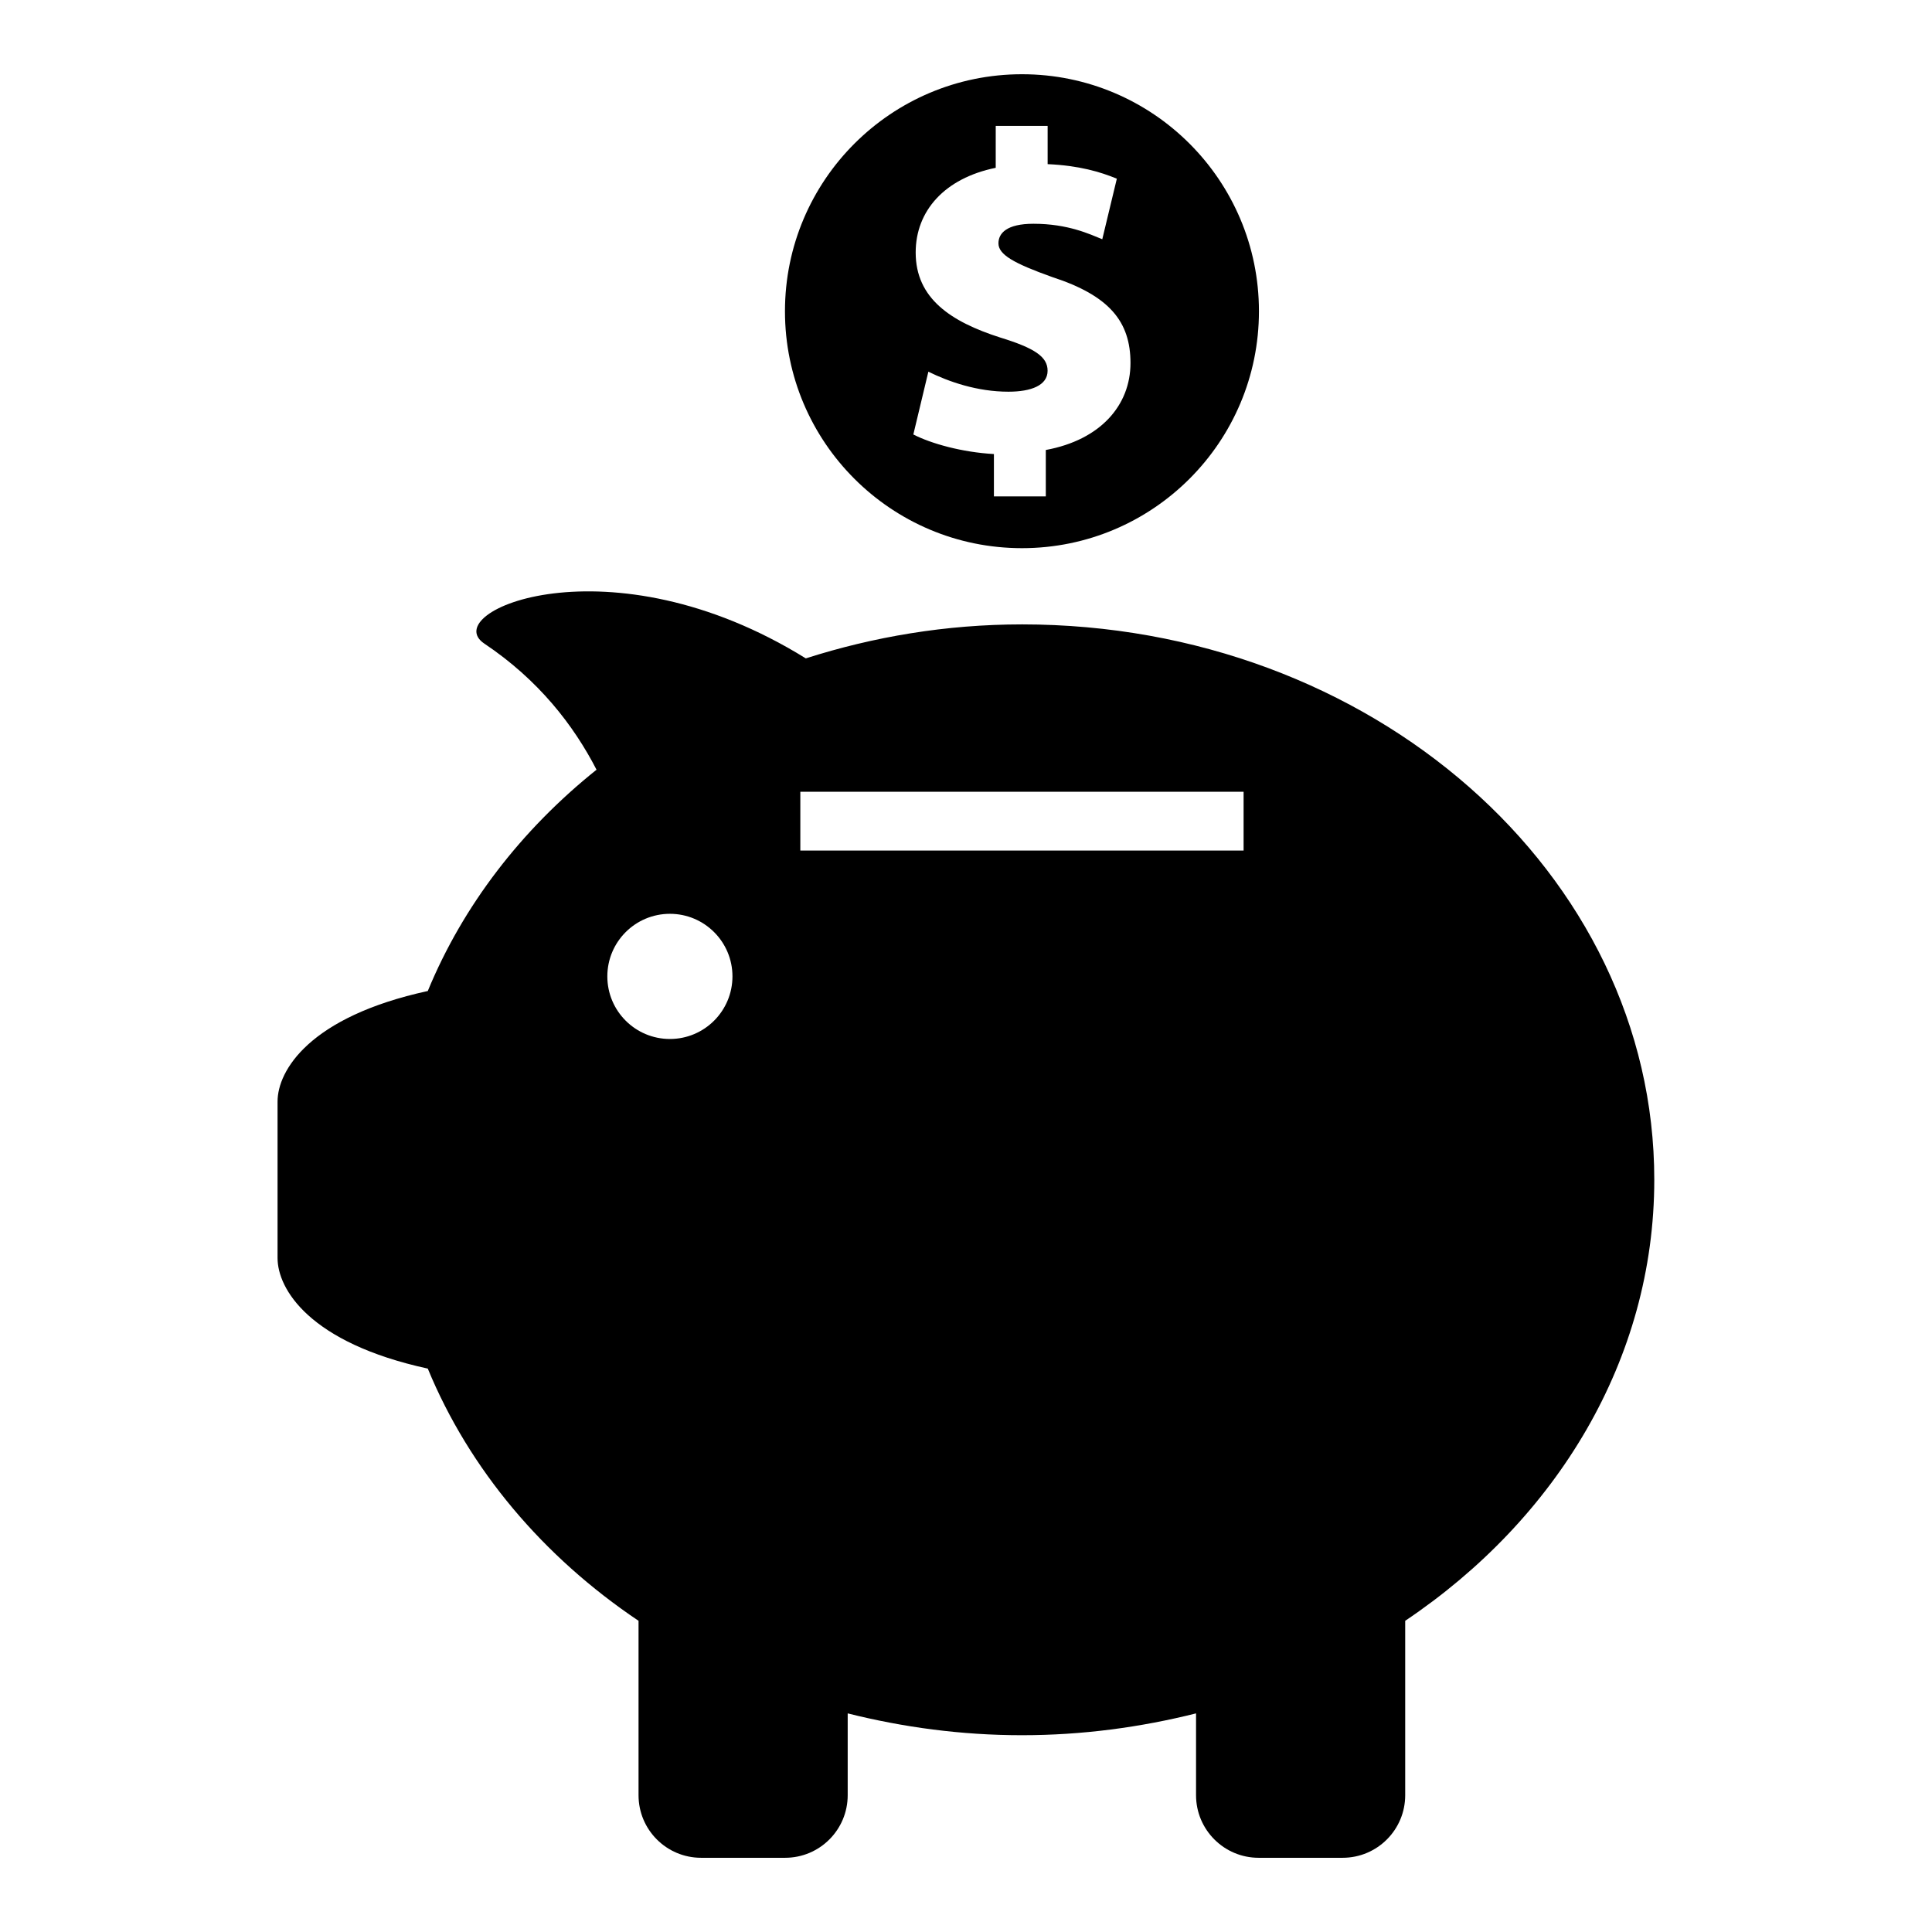
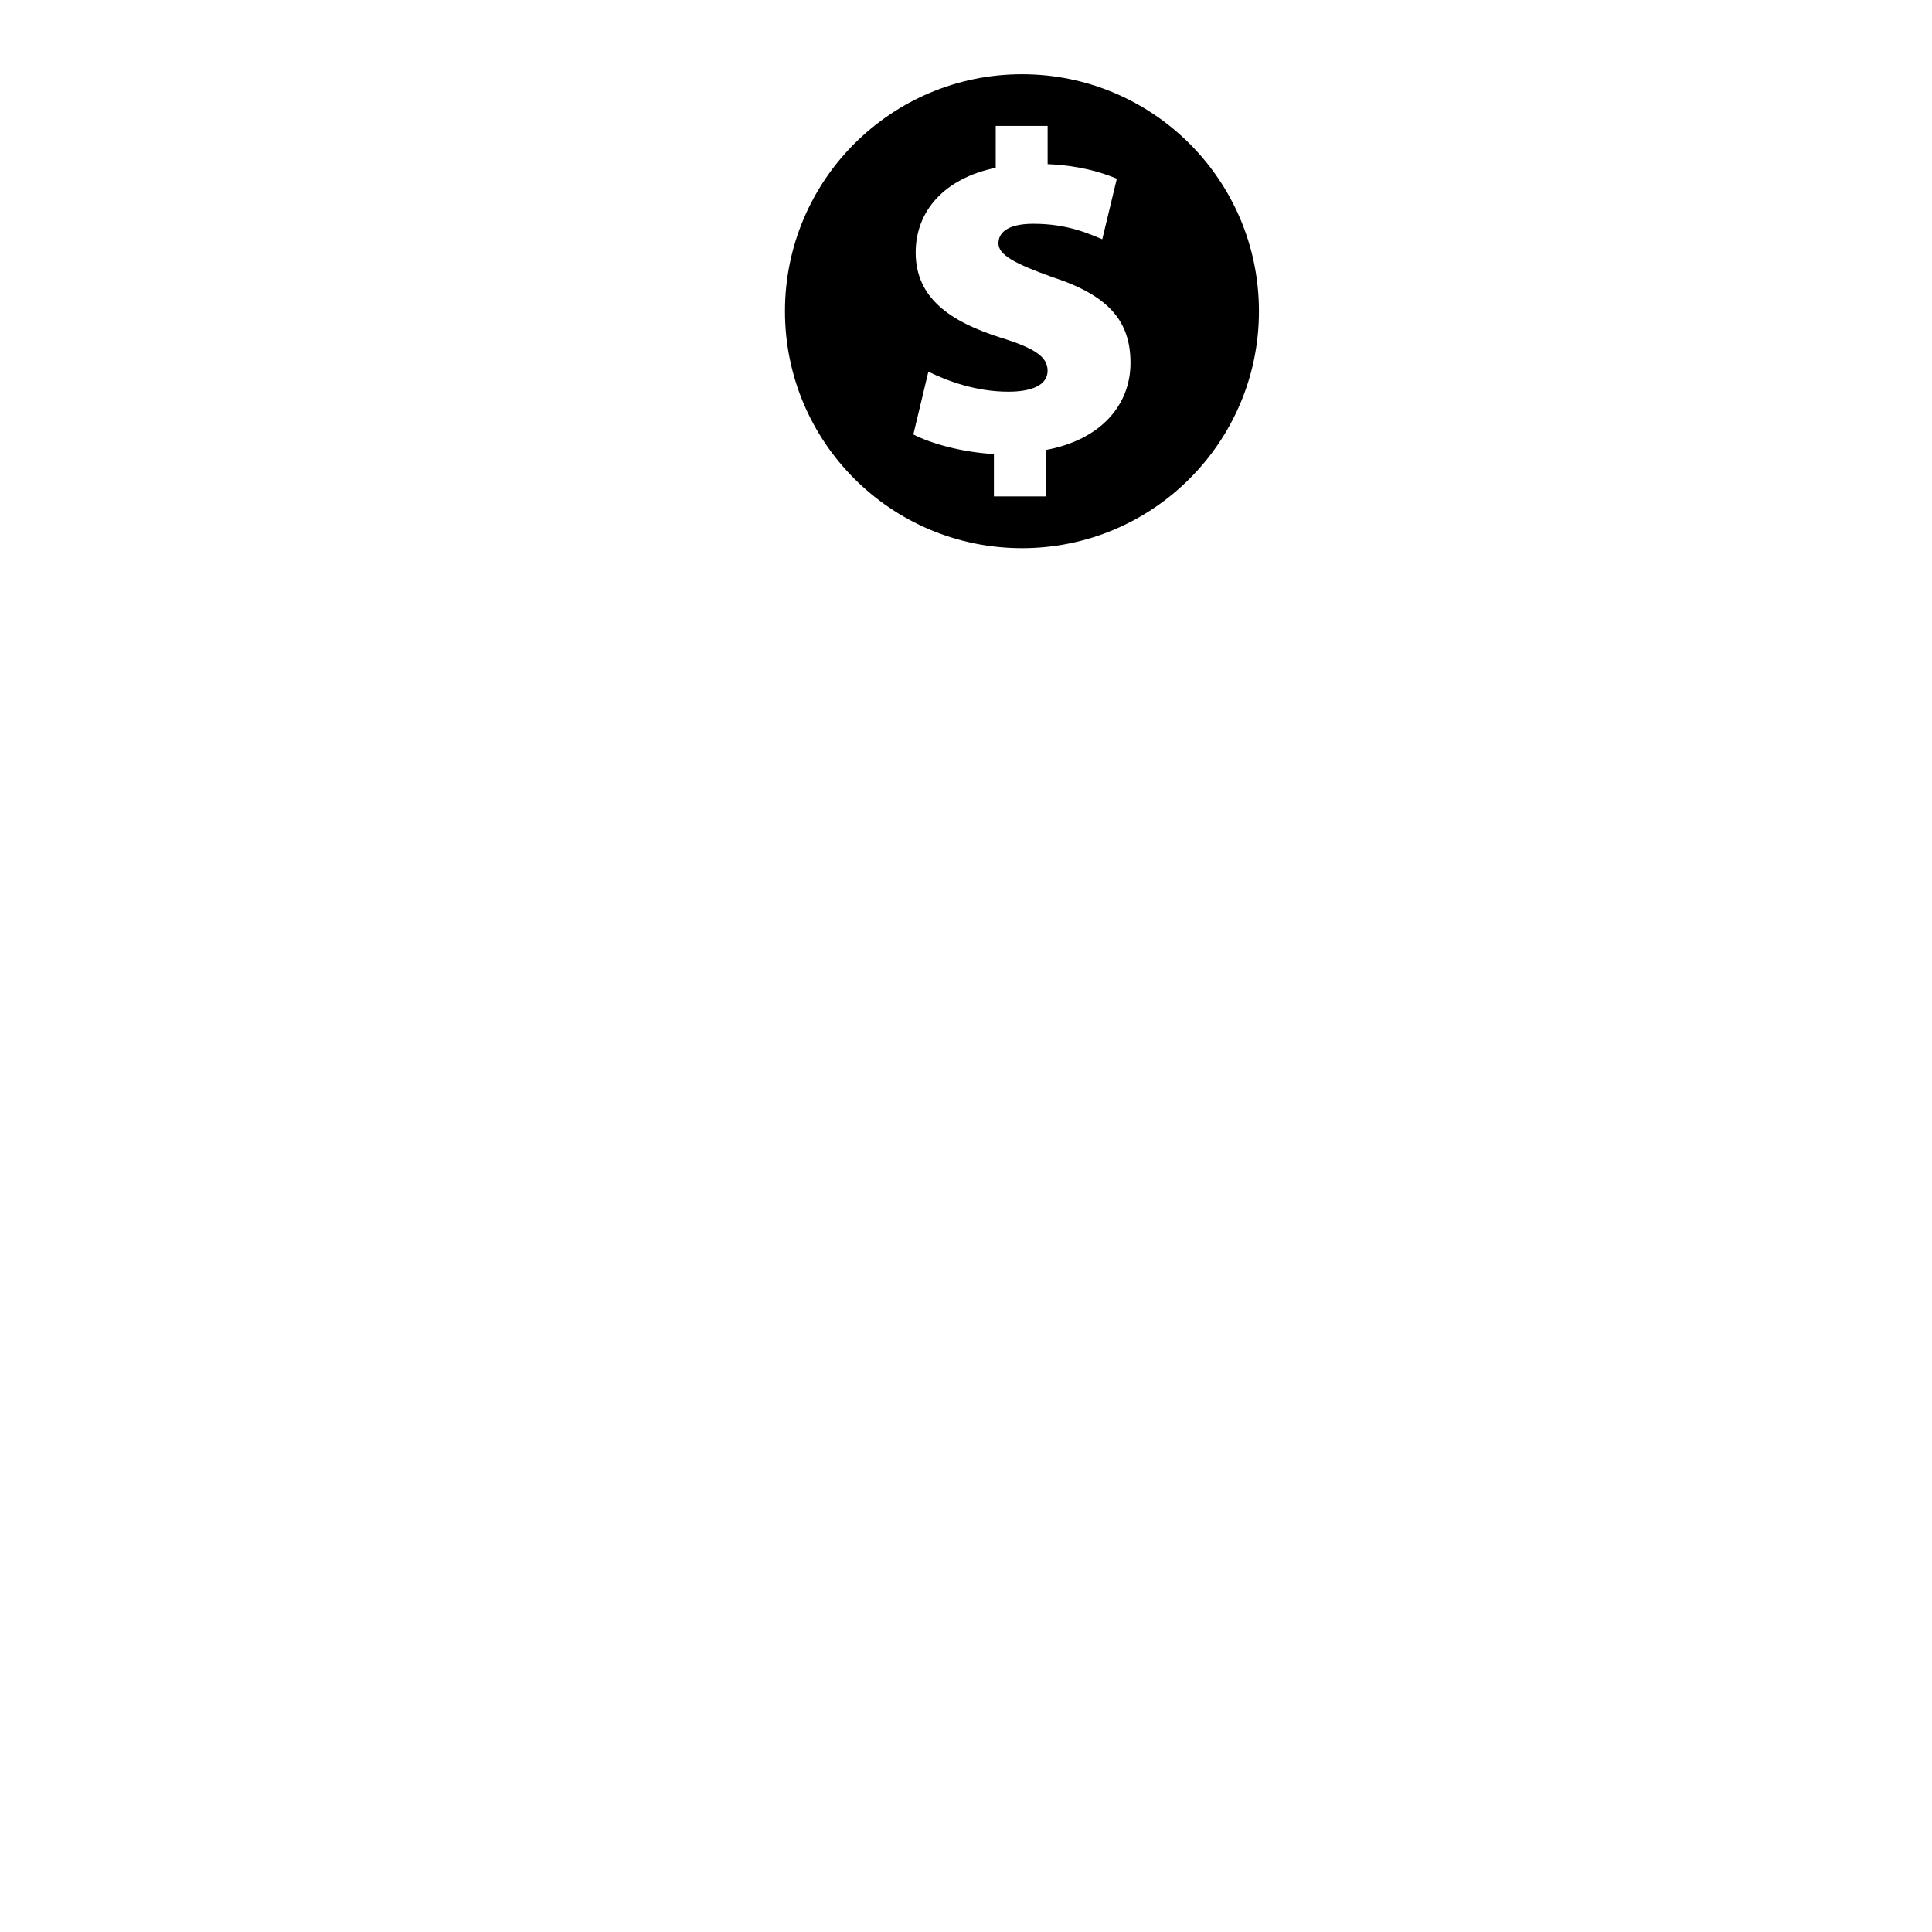
<svg xmlns="http://www.w3.org/2000/svg" fill="#000000" width="800px" height="800px" version="1.1" viewBox="144 144 512 512">
  <g>
    <path d="m414.84 289.27c34.672 0 62.793-28.113 62.793-62.793 0-34.691-28.121-62.805-62.793-62.805s-62.816 28.113-62.816 62.805c-0.008 34.684 28.137 62.793 62.816 62.793zm-5.734-55.809c-13.148-4.211-22.441-10.367-22.441-22.551 0-10.973 7.598-19.66 21.211-22.441l0.004-11.094h13.754v10.125c8.324 0.371 13.996 2.055 18.34 3.859l-3.859 16.043c-3.266-1.32-9.047-4.102-18.227-4.102-7.125 0-9.289 2.527-9.289 5.188 0 3.004 4.109 5.309 14.227 8.926 15.195 4.938 20.766 11.82 20.766 22.793 0 11.215-7.969 20.383-22.441 23.043v12.305h-13.754v-11.227c-8.445-0.473-16.645-2.769-21.352-5.188l3.981-16.637c5.43 2.66 12.906 5.301 21.23 5.301 6.027 0 10.367-1.684 10.367-5.543 0.02-3.723-3.477-6.019-12.516-8.801z" />
-     <path d="m414.84 309.47c-20.152 0-39.398 3.285-57.293 9.008-51.992-32.254-97.789-12.363-85.195-3.918 14.367 9.621 23.66 21.625 29.734 33.422-19.902 15.93-35.367 35.961-44.719 58.645-31.387 6.832-39.812 21.09-39.812 29.301v20.727 20.738c0 8.203 8.422 22.469 39.812 29.301 11.043 26.762 30.582 49.867 55.852 66.836v46.219c0 9.16 7.418 16.586 16.586 16.586h22.258c9.168 0 16.586-7.426 16.586-16.586v-21.684c14.68 3.688 30.129 5.785 46.168 5.785 16.02 0 31.469-2.098 46.148-5.785v21.684c0 9.16 7.438 16.586 16.586 16.586h22.258c9.168 0 16.586-7.426 16.586-16.586v-46.219c40.055-26.895 66.008-69.164 66.008-116.88 0.027-81.285-75.012-147.18-167.56-147.18zm-93.305 109.87c-9.168 0-16.586-7.426-16.586-16.586 0-9.16 7.418-16.586 16.586-16.586 9.148 0 16.574 7.426 16.574 16.586-0.008 9.16-7.426 16.586-16.574 16.586zm152.03-49.938h-117.47v-15.578h117.47z" />
  </g>
</svg>